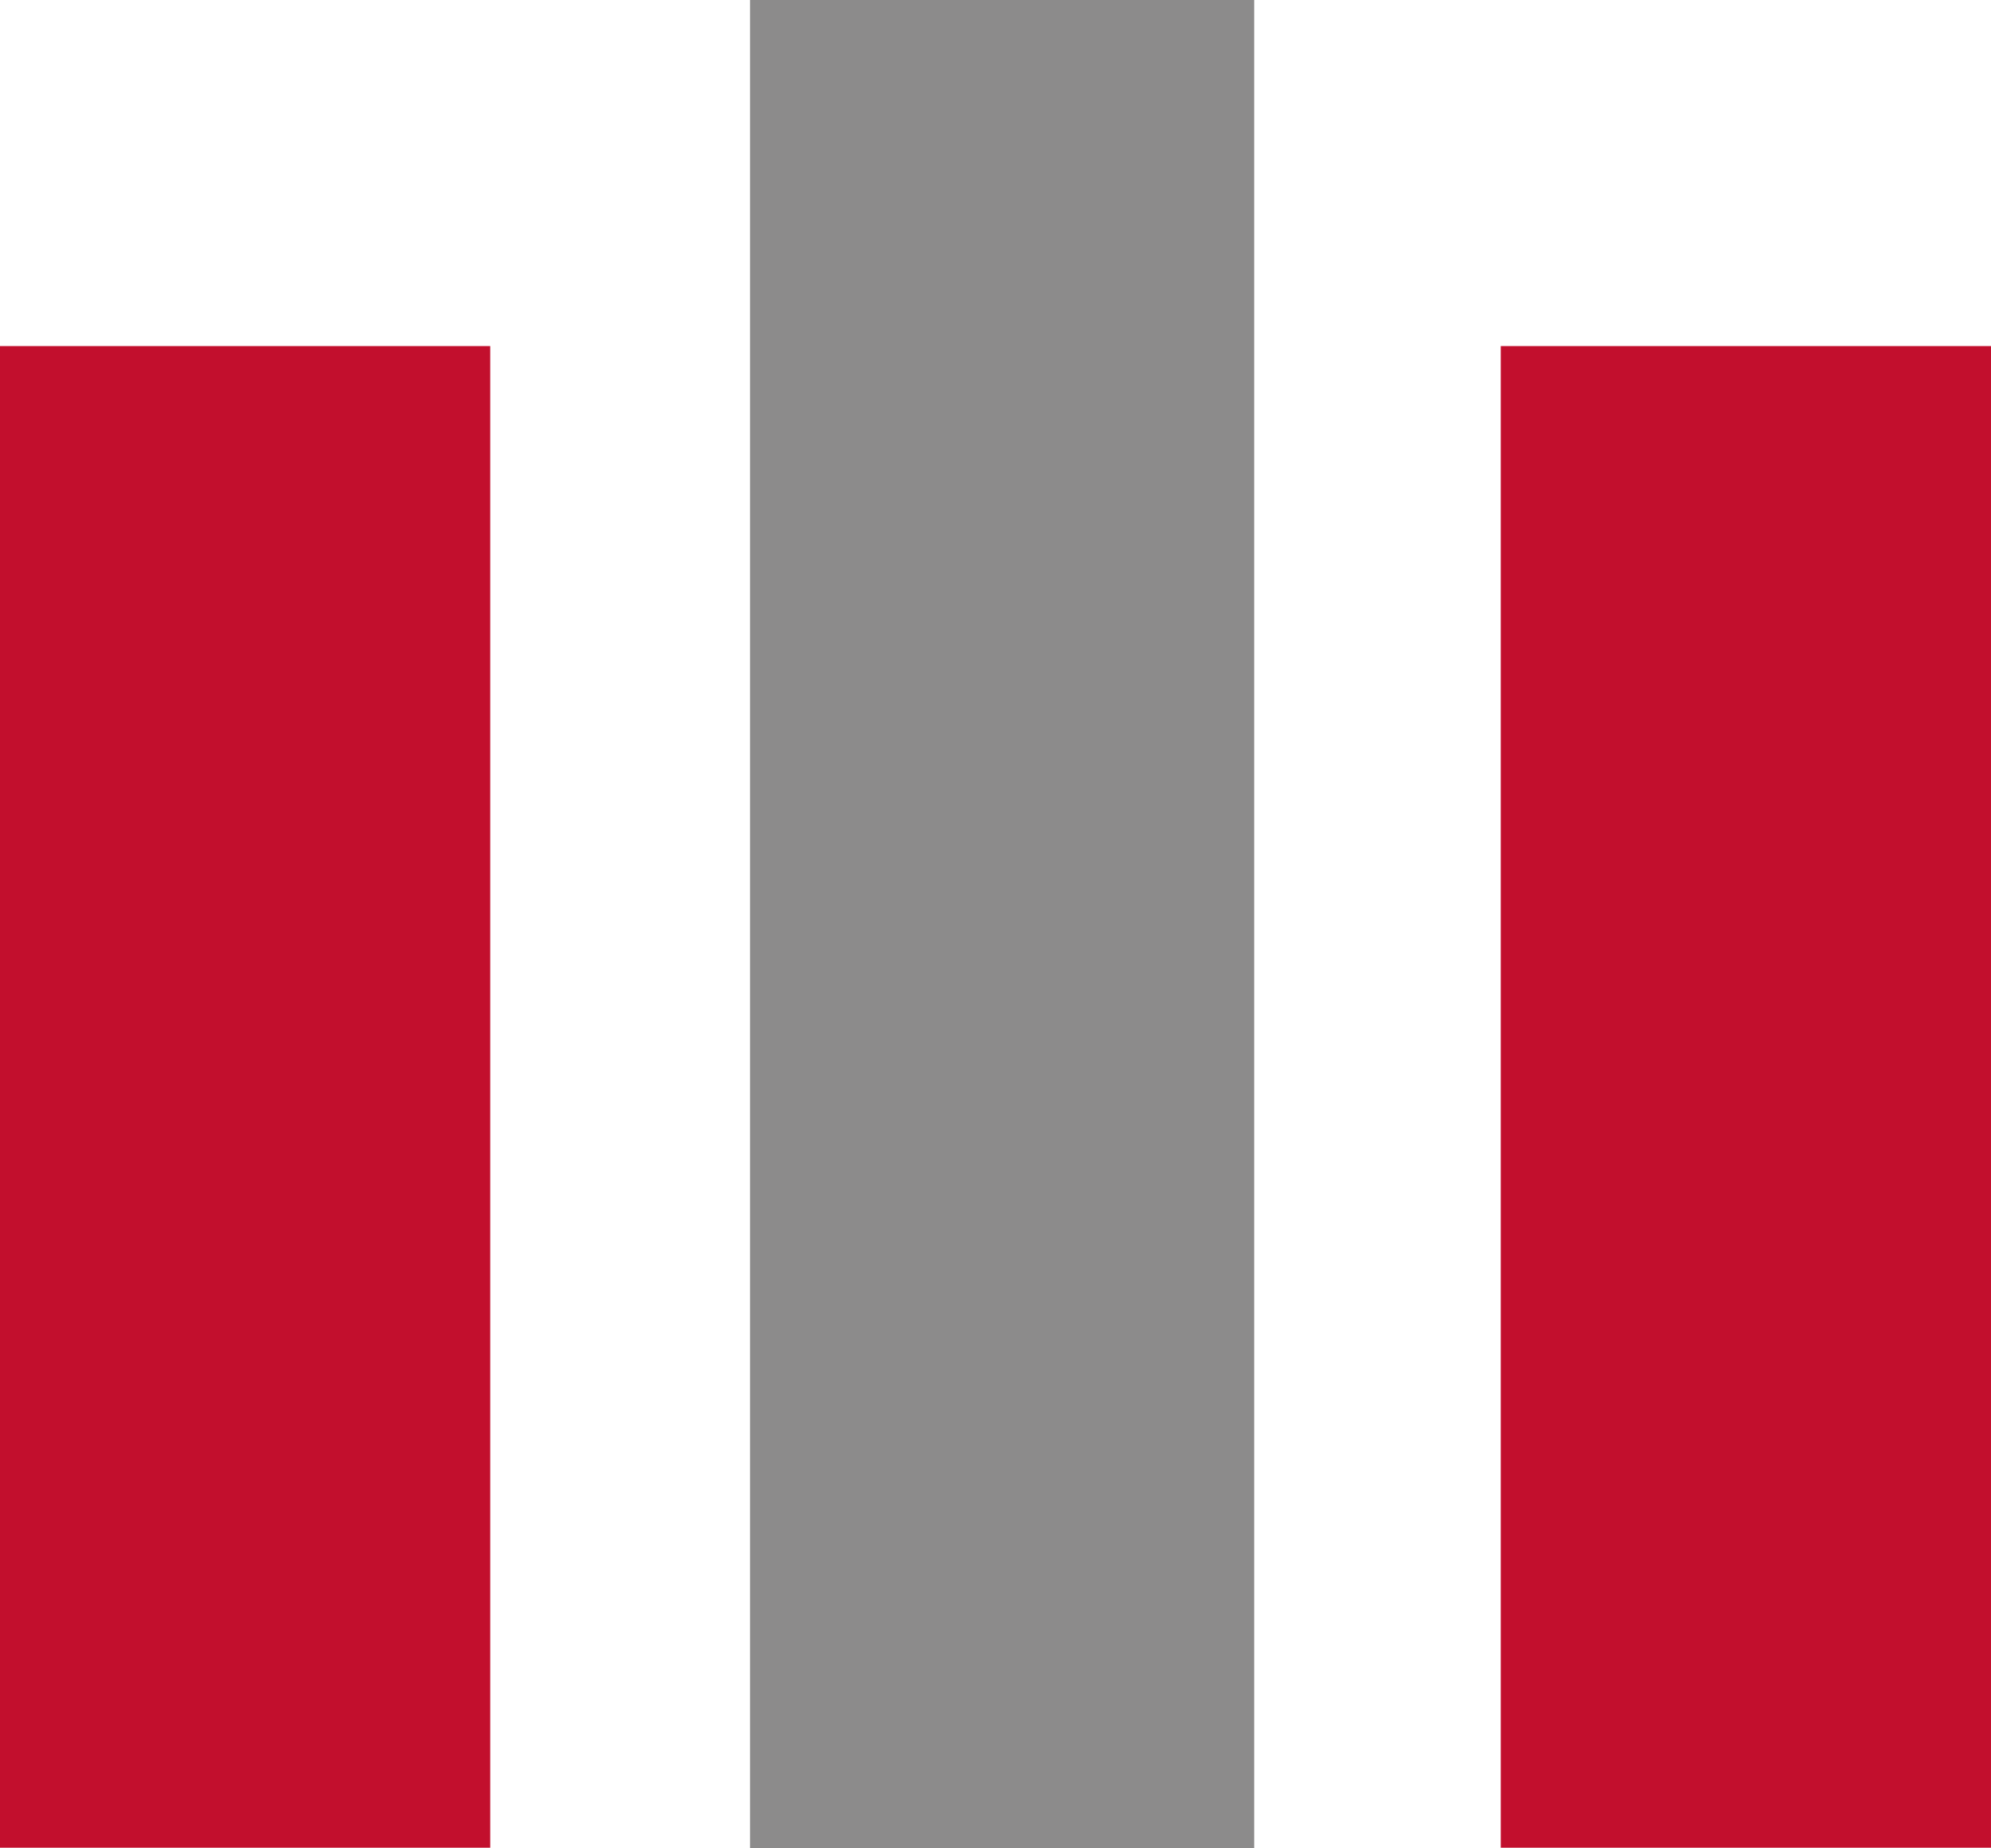
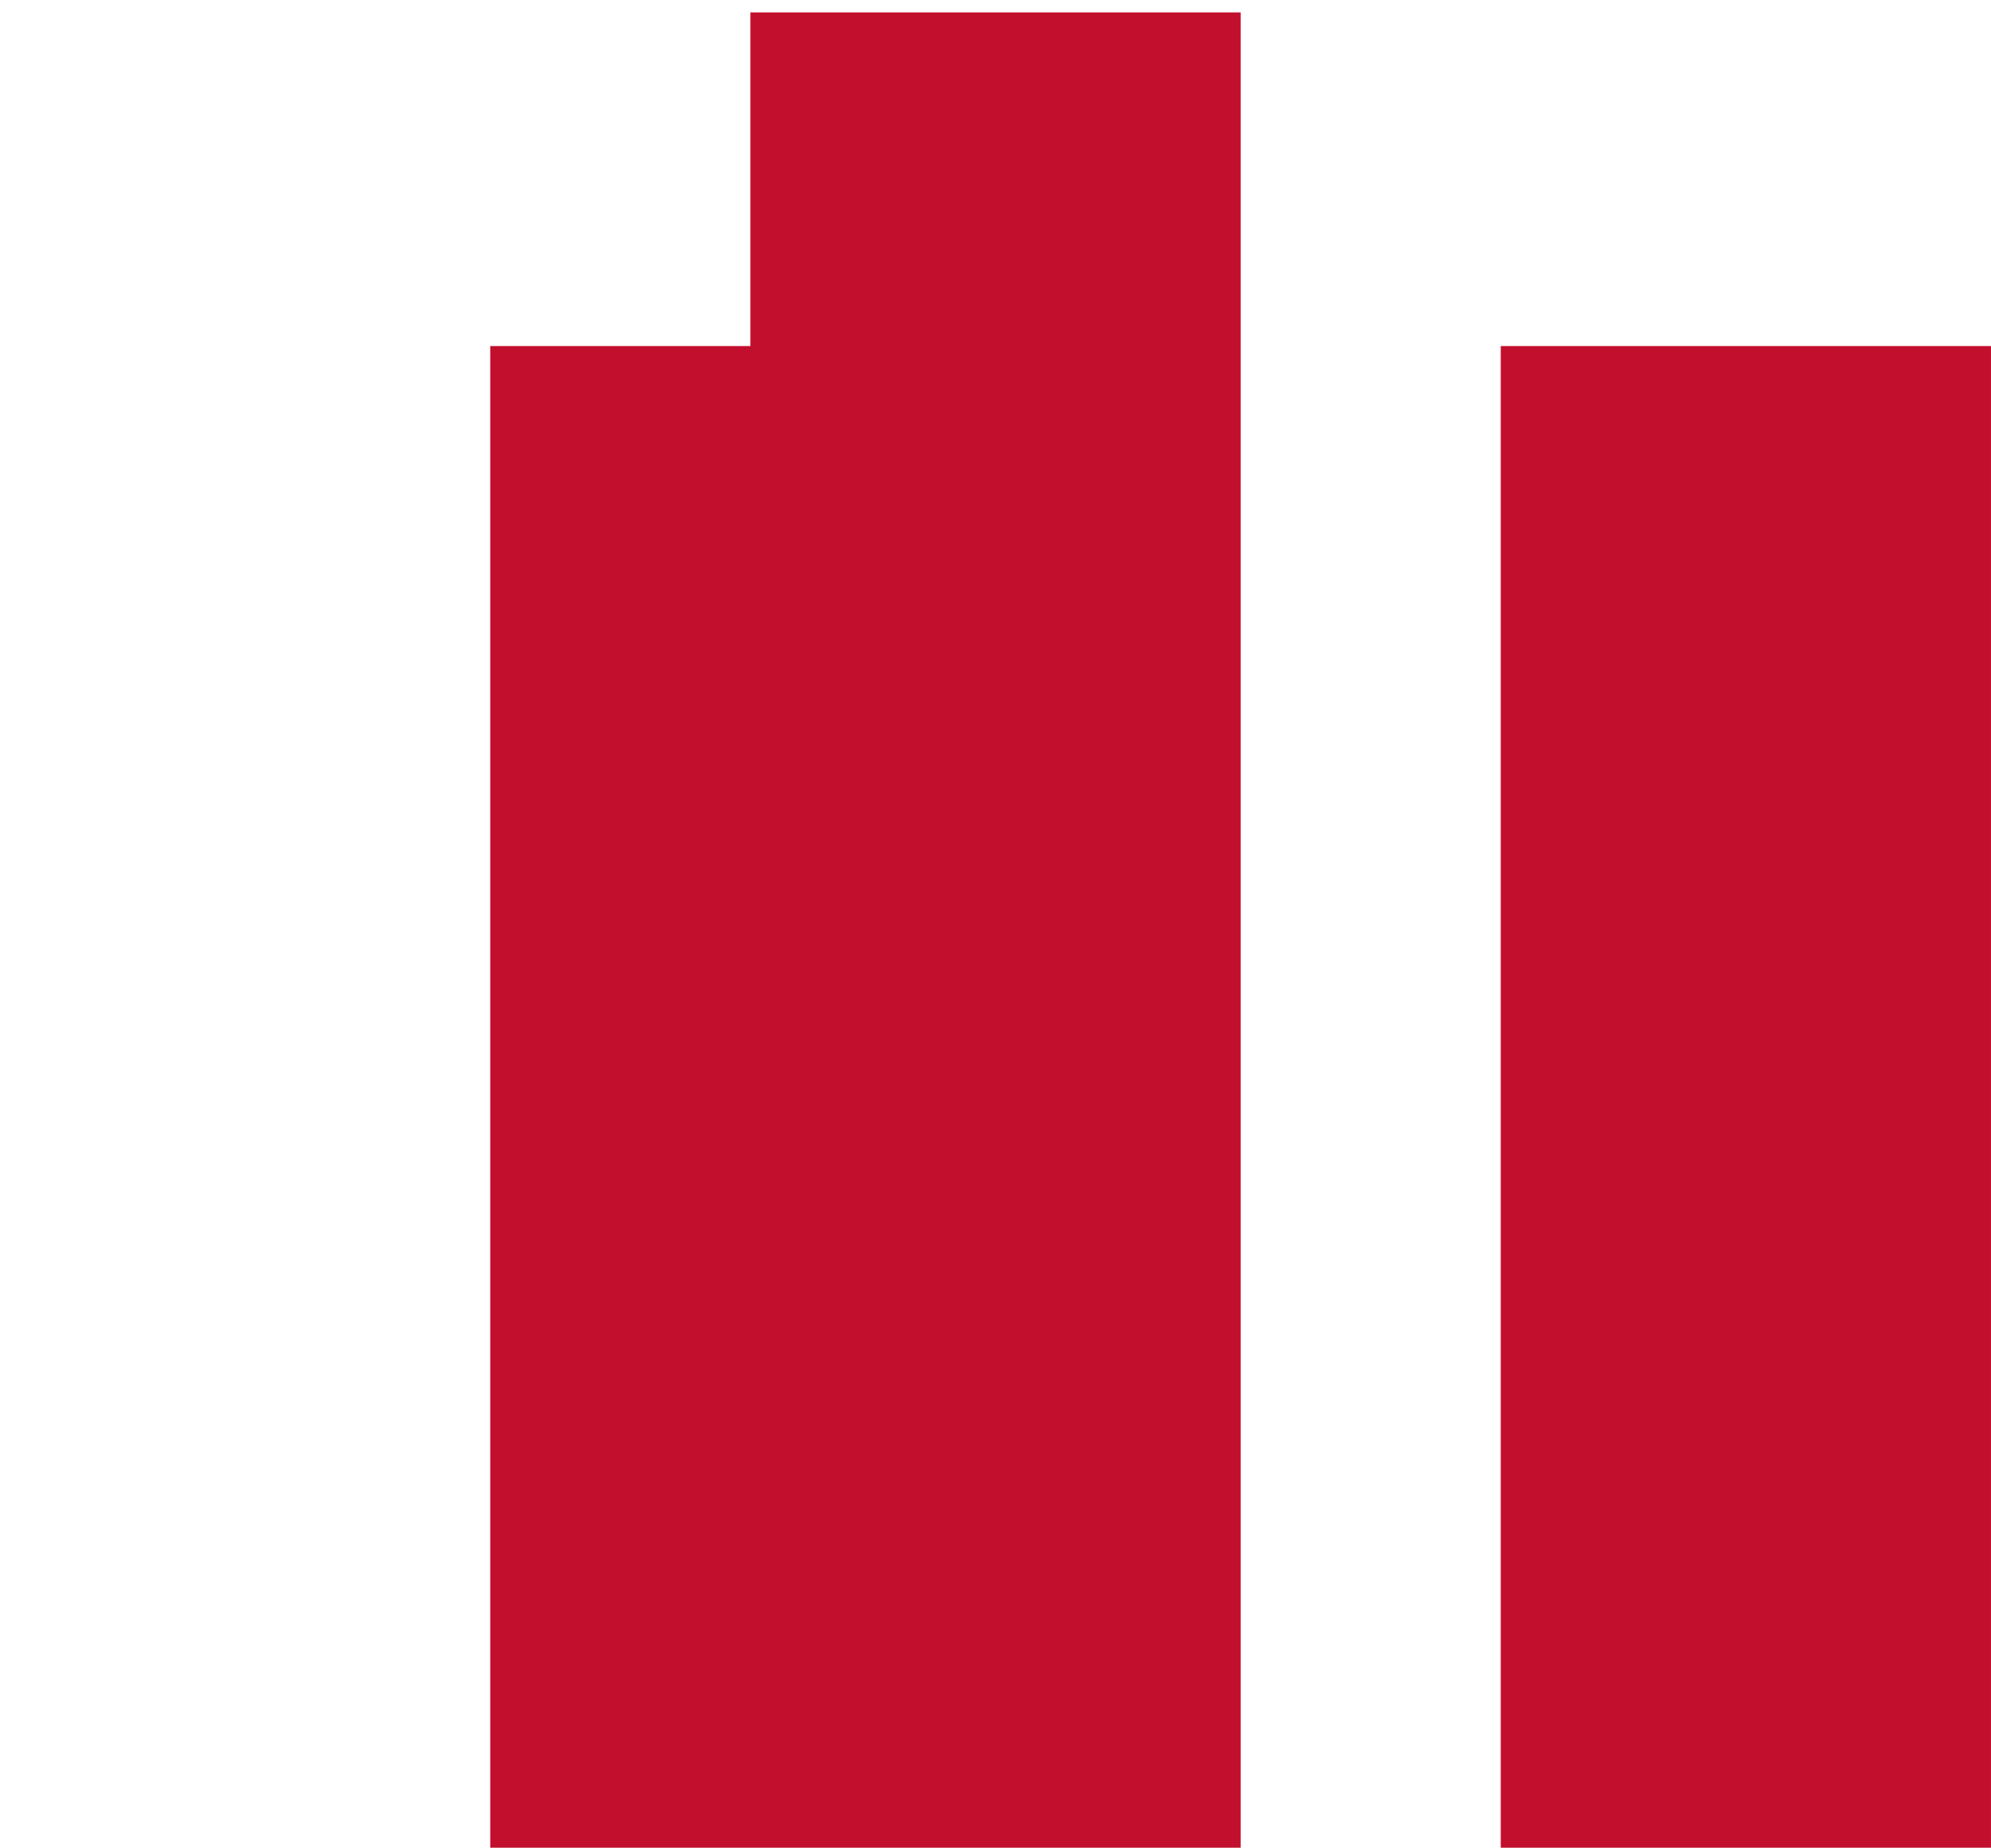
<svg xmlns="http://www.w3.org/2000/svg" width="154.02" height="143" viewBox="0 0 154.02 143">
  <g transform="translate(-1407.98 -216)">
-     <path d="M1295.065,3689.97V3573.777h37.924V3689.97Zm-58.046,0V3547.96h37.925v142.01Zm-58.05,0V3573.777h37.925V3689.97Z" transform="translate(229.01 -3331)" fill="#c20f2d" />
-     <rect width="39" height="143" transform="translate(1466 216)" fill="#8c8b8b" />
+     <path d="M1295.065,3689.97V3573.777h37.924V3689.97Zm-58.046,0V3547.96h37.925v142.01m-58.05,0V3573.777h37.925V3689.97Z" transform="translate(229.01 -3331)" fill="#c20f2d" />
  </g>
</svg>